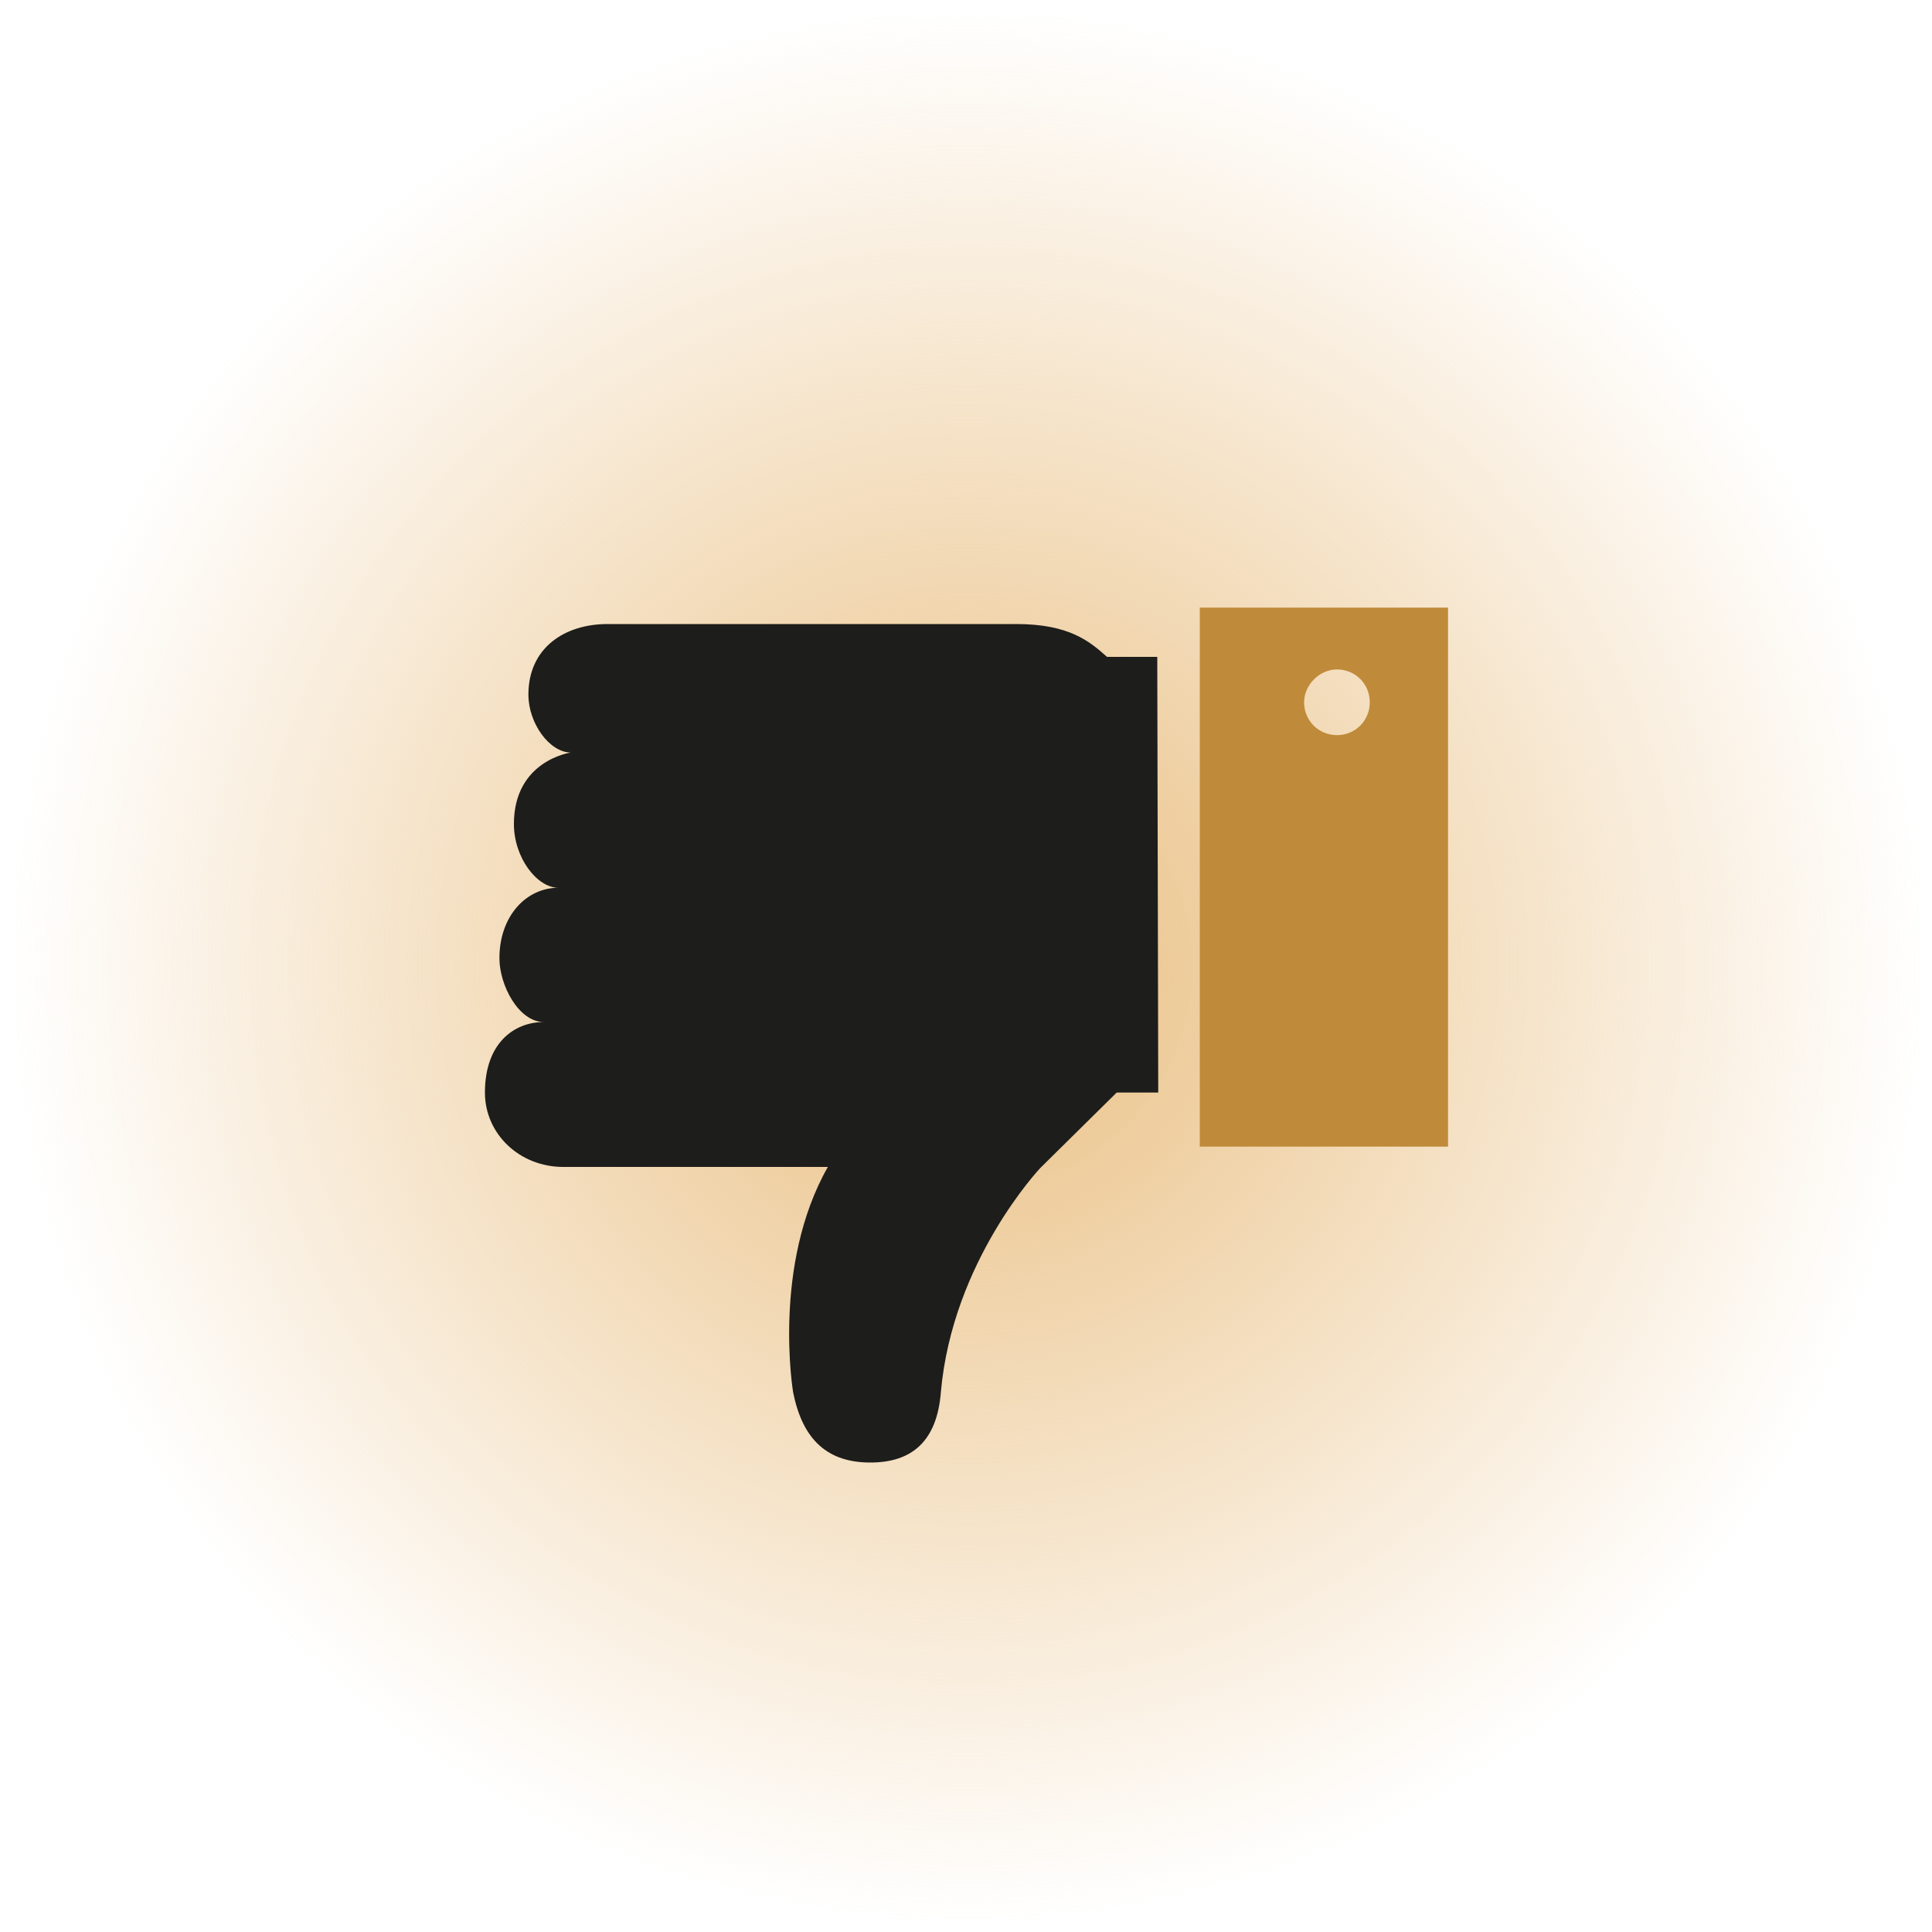
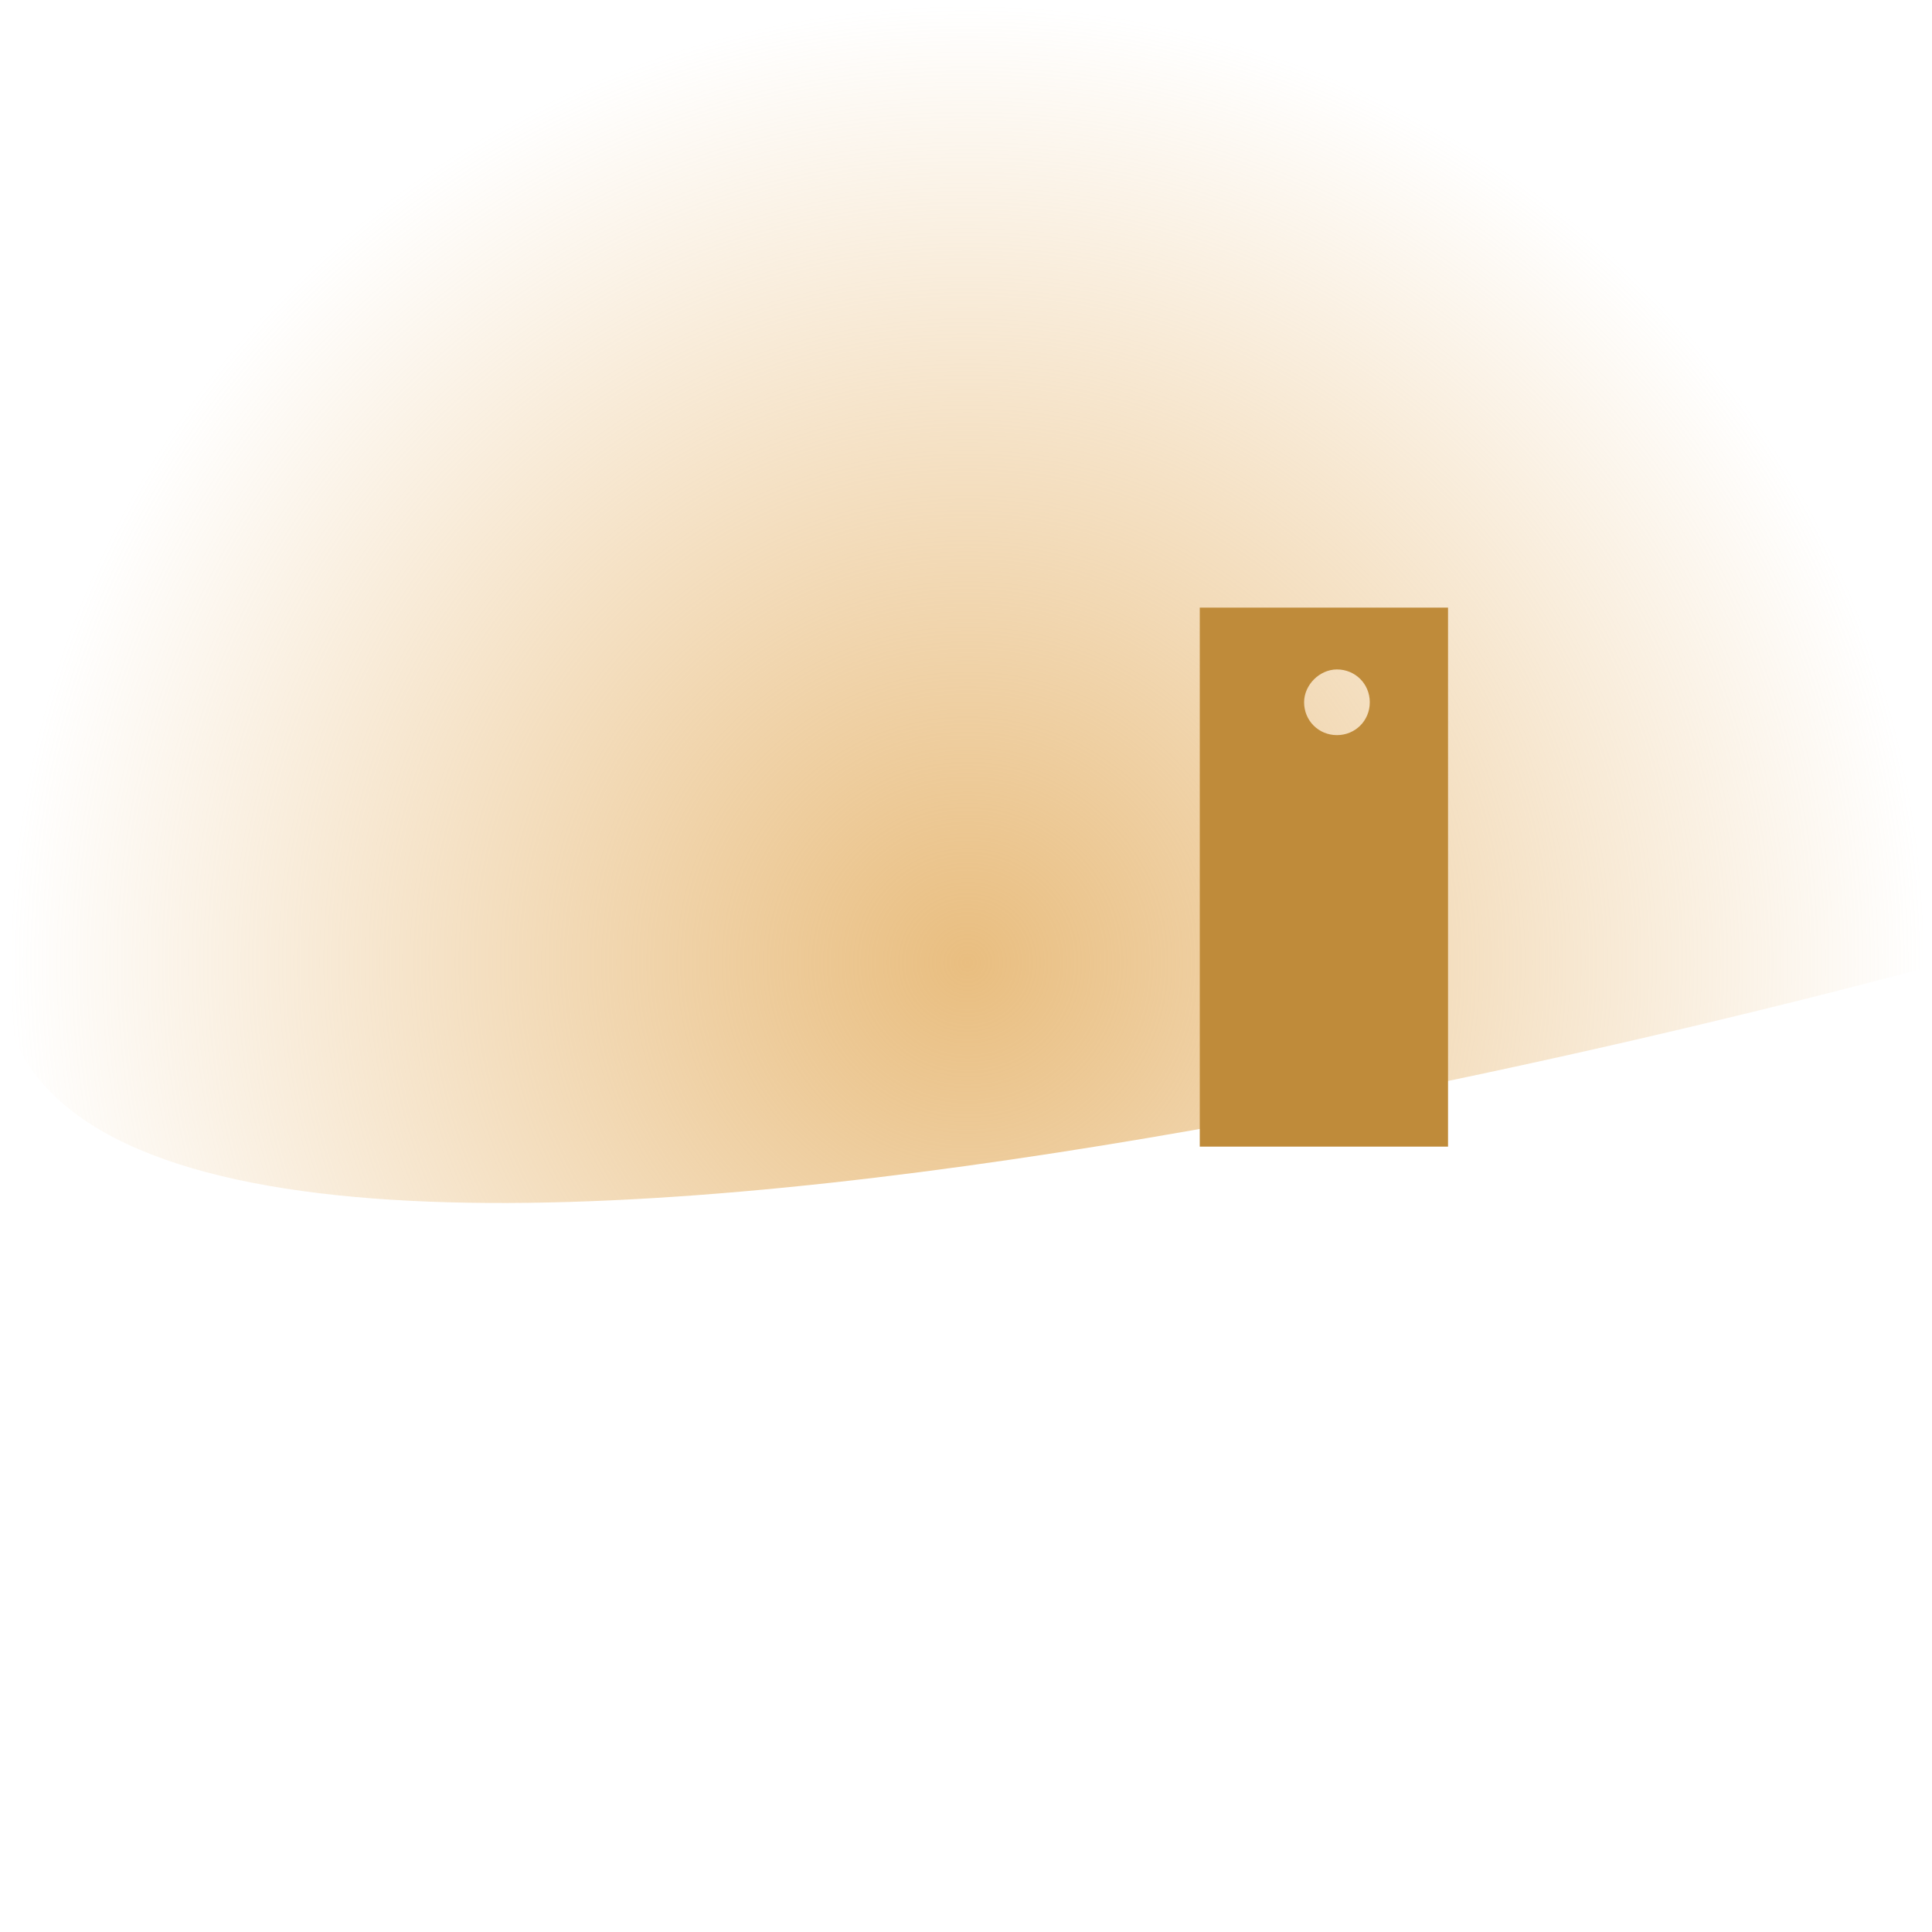
<svg xmlns="http://www.w3.org/2000/svg" version="1.1" id="Design" x="0px" y="0px" viewBox="0 0 200 200" style="enable-background:new 0 0 200 200;" xml:space="preserve">
  <style type="text/css">
	.st0{fill:url(#Path_2631_00000127046245943243483160000002257956509739958709_);}
	.st1{fill:url(#Path_2631_00000072974397257537682510000004838447902929152154_);}
	.st2{fill:url(#Path_2631_00000016055593398565297870000010547460137497999492_);}
	.st3{fill:url(#Path_2631_00000145749194776393372040000018391071349830045615_);}
	.st4{fill:url(#Path_2631_00000176722747236487790820000010705978188713682089_);}
	.st5{fill:url(#Path_2631_00000097500861478124424190000004037315980749508542_);}
	.st6{fill:url(#Path_2631_00000072980703127236172730000006528814161265153935_);}
	.st7{fill:url(#Path_2631_00000111177305680614555960000010393748930211564479_);}
	.st8{fill:url(#Path_2631_00000137839744004062844020000006509021003153808016_);}
	.st9{fill:url(#Path_2631_00000038376960493036056260000017218154934963268755_);}
	.st10{fill:#1A1818;}
	.st11{fill:#BF8B3A;}
	.st12{fill:none;stroke:#BF8B3A;stroke-width:2;stroke-linecap:round;stroke-miterlimit:10;stroke-dasharray:4,5;}
	.st13{fill:#1D1D1B;}
	.st14{fill:#353535;}
</style>
  <radialGradient id="Path_2631_00000098911732132689257070000012990326523294890409_" cx="-247.948" cy="-62.122" r="0.87" gradientTransform="matrix(115 0 0 -115 28614 -7044.002)" gradientUnits="userSpaceOnUse">
    <stop offset="0" style="stop-color:#E9BE80" />
    <stop offset="1" style="stop-color:#E9BE80;stop-opacity:0" />
  </radialGradient>
-   <path id="Path_2631_00000131329190611814722390000016773417759352898968_" style="fill:url(#Path_2631_00000098911732132689257070000012990326523294890409_);" d="  M200,100c0,55.2-44.8,100-100,100S0,155.2,0,100S44.8,0,100,0S200,44.8,200,100" />
+   <path id="Path_2631_00000131329190611814722390000016773417759352898968_" style="fill:url(#Path_2631_00000098911732132689257070000012990326523294890409_);" d="  M200,100S0,155.2,0,100S44.8,0,100,0S200,44.8,200,100" />
  <g id="thumbs_down">
-     <path class="st13" d="M119.8,68h-5.2c-1.8-1.6-3.9-3.4-9.4-3.4H82.6H66.2h-3.3c-4.5,0-8.2,2.5-8.2,7.3c0,3,2.2,6,4.4,6   c0,0-5.9,0.8-5.9,7.4c0,3.5,2.4,6.6,4.6,6.6c-3.3,0-6.1,2.9-6.1,7.3c0,2.8,2,6.6,4.6,6.6c-3.1,0-6.1,2.2-6.1,7.3   c0,4.3,3.6,7.7,8.1,7.7h7.2h12.2h8c-5.8,10.2-3.6,23.3-3.6,23.3c1,5.1,3.7,7.3,8,7.3c4.3,0,6.9-2.2,7.3-7.3   c1.2-13.6,10.3-23.2,10.3-23.2l7.9-7.8h4.3L119.8,68z" />
    <path class="st11" d="M149.9,118.7v-3.6v-14.5V62.9h-25.7v55.8H149.9z M138.4,69.3c1.9,0,3.4,1.5,3.4,3.4c0,1.9-1.5,3.4-3.4,3.4   c-1.9,0-3.4-1.5-3.4-3.4C135,70.9,136.6,69.3,138.4,69.3z" />
  </g>
</svg>